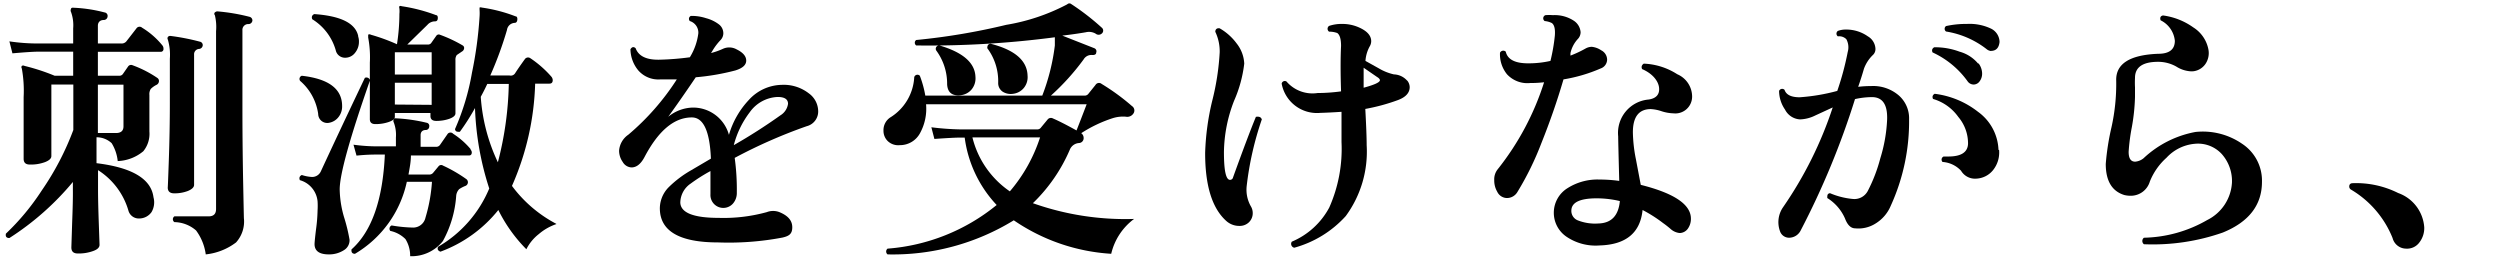
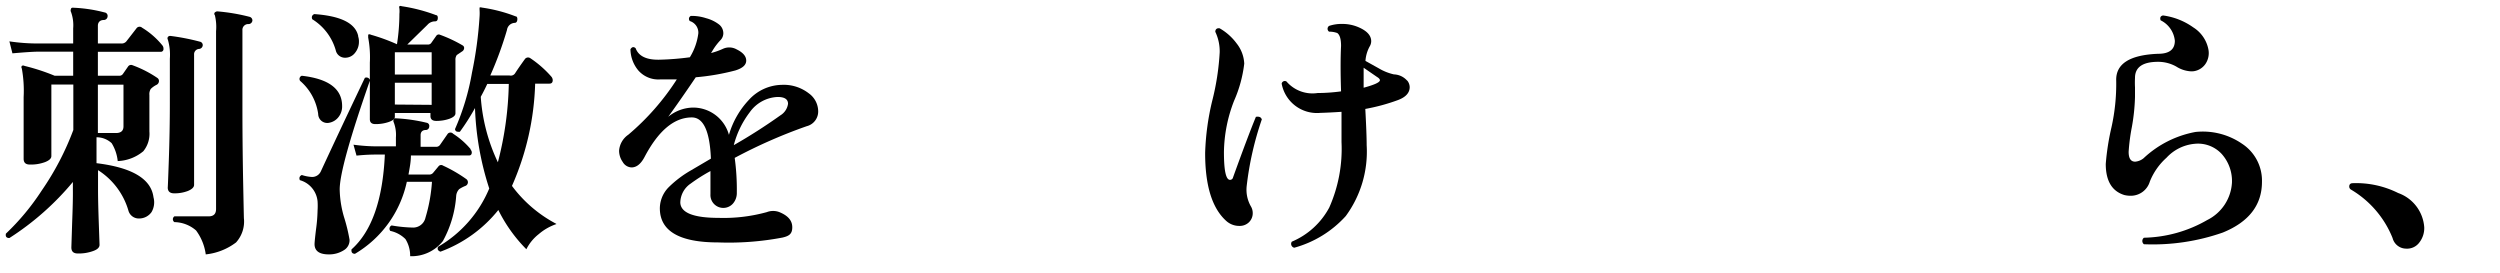
<svg xmlns="http://www.w3.org/2000/svg" viewBox="0 0 165 18">
  <defs>
    <style>.cls-1{fill:none;}</style>
  </defs>
  <title>1txt2-2</title>
  <g id="レイヤー_2" data-name="レイヤー 2">
    <g id="レイヤー_1-2" data-name="レイヤー 1">
      <path d="M10.72,3a.34.34,0,0,1,.07.22.18.18,0,0,1-.2.2H6.46V5H7.89a.28.28,0,0,0,.23-.13l.34-.49a.24.24,0,0,1,.3-.07,7.46,7.46,0,0,1,1.62.83.24.24,0,0,1,.11.23.28.28,0,0,1-.16.23,1.42,1.42,0,0,0-.38.27.64.64,0,0,0-.09.4q0,.41,0,1.41c0,.67,0,1,0,1a1.82,1.82,0,0,1-.4,1.3,2.79,2.79,0,0,1-1.69.65,2.82,2.82,0,0,0-.4-1.18,1.46,1.46,0,0,0-1-.39v1.71q3.53.43,3.76,2.25A1.27,1.27,0,0,1,10,14a1,1,0,0,1-.81.42.71.71,0,0,1-.72-.54,4.72,4.72,0,0,0-2-2.65v1.33q0,.74.05,2.16t.05,1.44c0,.17-.14.31-.43.41a2.78,2.78,0,0,1-1,.16c-.29,0-.43-.13-.43-.4t.05-1.57q.06-1.55.05-2.23v-.52A18.21,18.21,0,0,1,.62,15.71q-.29,0-.23-.29a15.7,15.7,0,0,0,2.36-2.84,18.31,18.31,0,0,0,2.09-4v-3H3.39v4.72c0,.16-.14.29-.42.4a2.69,2.69,0,0,1-1,.16c-.28,0-.41-.13-.41-.38q0,.07,0-1.45t0-2.62a8.2,8.2,0,0,0-.12-1.89.15.15,0,0,1,0-.17.17.17,0,0,1,.18,0A13.61,13.61,0,0,1,3.61,5H4.83V3.41H2.53q-.45,0-1.71.11l-.2-.79a12.65,12.65,0,0,0,1.91.14h2.3v-1A2.57,2.57,0,0,0,4.69.8a.23.23,0,0,1,0-.22c0-.06.08-.08.16-.07A9.59,9.59,0,0,1,6.9.82a.23.23,0,0,1,.2.27.25.25,0,0,1-.25.23c-.26,0-.39.16-.39.38V2.87H8a.4.4,0,0,0,.34-.14L9,1.88a.25.25,0,0,1,.38-.05A5.18,5.18,0,0,1,10.72,3ZM8.15,8.34V5.59H6.46V8.78l0,0,1.19,0Q8.15,8.78,8.15,8.34ZM13.38,3a.26.26,0,0,1-.25.23.35.35,0,0,0-.32.38l0,8.59q0,.23-.4.4a2.43,2.43,0,0,1-.91.16c-.29,0-.43-.13-.43-.4q0,.27.07-1.72t.07-3.88V3.88a3.57,3.57,0,0,0-.13-1.26.17.17,0,0,1,0-.18.19.19,0,0,1,.16-.07,14.57,14.57,0,0,1,1.95.38A.23.23,0,0,1,13.38,3Zm3.28-1.66a.26.26,0,0,1-.25.25A.38.38,0,0,0,16,2V7.25q0,2.32.05,4.88t.05,2.29A2.06,2.06,0,0,1,15.58,16a4,4,0,0,1-2,.79,3.41,3.41,0,0,0-.64-1.58,2.23,2.23,0,0,0-1.43-.55.23.23,0,0,1,0-.38q.94,0,2.25,0c.34,0,.5-.16.5-.49V2.06A3.24,3.24,0,0,0,14.18,1a.13.13,0,0,1,0-.18s.08-.07.16-.07a12.75,12.75,0,0,1,2.13.36A.25.25,0,0,1,16.66,1.36Z" />
      <path d="M24.42,5.3q-2,5.72-2,7.2a6.85,6.85,0,0,0,.29,1.84,11.28,11.28,0,0,1,.36,1.48.76.76,0,0,1-.37.69,1.79,1.79,0,0,1-1,.28q-.93,0-.94-.67,0-.18.1-1a10.56,10.56,0,0,0,.1-1.24,4.61,4.61,0,0,0,0-.59,1.61,1.61,0,0,0-1.17-1.4c-.07-.17,0-.28.13-.34a2.59,2.59,0,0,0,.67.13.63.63,0,0,0,.59-.38q1.24-2.68,2.9-6.16A.24.24,0,0,1,24.42,5.3ZM22.58,7a1.12,1.12,0,0,1-.25.74,1,1,0,0,1-.59.36A.6.6,0,0,1,21,7.52a3.51,3.51,0,0,0-1.19-2.18A.22.22,0,0,1,19.92,5Q22.58,5.3,22.58,7Zm1.06-4.59a1,1,0,0,1,.05.34,1.14,1.14,0,0,1-.26.74.81.81,0,0,1-.66.32.62.62,0,0,1-.61-.49,3.55,3.55,0,0,0-1.55-2.05c-.07-.17,0-.28.13-.34Q23.36,1.11,23.64,2.37Zm7.42,7.47a.26.26,0,0,1,.07.25.16.16,0,0,1-.16.13H27.12c0,.44-.09.86-.16,1.26h1.39a.32.32,0,0,0,.25-.13l.34-.41a.22.22,0,0,1,.3-.05,9.46,9.46,0,0,1,1.55.9.26.26,0,0,1-.05.43,2.3,2.3,0,0,0-.43.22.73.73,0,0,0-.2.43,7.22,7.22,0,0,1-.88,3,2.63,2.63,0,0,1-2.16,1,2.07,2.07,0,0,0-.31-1.13,2,2,0,0,0-1-.54.23.23,0,0,1,.09-.36,9.14,9.14,0,0,0,1.42.14.83.83,0,0,0,.81-.65A10.61,10.61,0,0,0,28.51,12H26.85a7.29,7.29,0,0,1-3.42,4.75q-.27,0-.23-.29,2-1.78,2.2-6.26H24.9c-.23,0-.68,0-1.37.07l-.2-.72a11.78,11.78,0,0,0,1.56.11h1.24V9.08a2.35,2.35,0,0,0-.14-1,.2.2,0,0,1,0-.2c0-.06.08-.08.16-.07a10.79,10.79,0,0,1,2,.29.21.21,0,0,1,.18.25.23.23,0,0,1-.23.23c-.23,0-.34.14-.34.34v.77h1a.31.31,0,0,0,.29-.14l.5-.72a.24.24,0,0,1,.36,0A5.12,5.12,0,0,1,31.06,9.84ZM30.54,3a.19.19,0,0,1,.09.2.27.27,0,0,1-.14.2l-.34.23a.52.52,0,0,0-.09.34q0,.67,0,2.1t0,1.41c0,.14-.13.26-.4.36a2.59,2.59,0,0,1-.87.14c-.25,0-.38-.11-.38-.32V7.46H26.06v.25q0,.2-.4.34a2.63,2.63,0,0,1-.89.14c-.24,0-.36-.11-.36-.32q0,.13,0-1.29t0-2.44a7,7,0,0,0-.11-1.66c0-.08,0-.15,0-.19a.15.15,0,0,1,.17,0,12.58,12.58,0,0,1,1.73.63,12.92,12.92,0,0,0,.16-2,1.83,1.83,0,0,0,0-.36.21.21,0,0,1,0-.15.17.17,0,0,1,.15,0A11,11,0,0,1,28.78,1c.1,0,.13.12.11.25s-.1.16-.18.16a.66.66,0,0,0-.5.23l-1.33,1.3h1.38a.26.26,0,0,0,.22-.13l.31-.44A.2.2,0,0,1,29,2.28,9,9,0,0,1,30.54,3ZM28.49,4.92V3.45H26.06V4.92Zm0,2V5.46H26.06V6.9Zm8.23,7.87a3.5,3.5,0,0,0-1.16.66,2.93,2.93,0,0,0-.82,1,9.88,9.88,0,0,1-1.85-2.59,8.78,8.78,0,0,1-3.82,2.75c-.17-.06-.22-.17-.16-.32a8,8,0,0,0,3.38-3.85,19.23,19.23,0,0,1-.94-5.31,14.76,14.76,0,0,1-1,1.57c-.18,0-.29,0-.32-.18A15.82,15.82,0,0,0,31.15,4.8a26,26,0,0,0,.5-3.69,3.12,3.12,0,0,0,0-.47c0-.07,0-.12,0-.14a.19.19,0,0,1,.15,0,10,10,0,0,1,2.23.58c.1,0,.13.12.11.25s-.09.18-.18.18a.54.54,0,0,0-.5.47,24,24,0,0,1-1.1,3h1.26A.34.34,0,0,0,34,4.83q.23-.36.65-.94A.26.26,0,0,1,35,3.84a7.07,7.07,0,0,1,1.39,1.22.37.37,0,0,1,.09.23q0,.23-.22.23h-.94a17.92,17.92,0,0,1-1.53,6.75A8.62,8.62,0,0,0,36.71,14.77ZM33.58,5.54H32.16q-.2.43-.43.85a11.94,11.94,0,0,0,1.13,4.32A22,22,0,0,0,33.58,5.54Z" />
      <path d="M53.24,8.33a33.73,33.73,0,0,0-4.75,2.09,15.38,15.38,0,0,1,.14,2.29,1.06,1.06,0,0,1-.25.72.85.85,0,0,1-1.49-.61c0-.06,0-.27,0-.62s0-.66,0-.91a11.2,11.2,0,0,0-1.31.83,1.54,1.54,0,0,0-.68,1.26q.05,1,2.54,1A10.73,10.73,0,0,0,50.61,14a1.16,1.16,0,0,1,.83,0c.56.23.85.55.85,1s-.22.58-.65.68A19,19,0,0,1,47.4,16q-3.8,0-3.85-2.2a2,2,0,0,1,.58-1.44,7.15,7.15,0,0,1,1.48-1.12l1.31-.77q-.11-2.72-1.26-2.72-1.75,0-3.13,2.63-.36.67-.85.67a.7.7,0,0,1-.58-.36,1.3,1.3,0,0,1-.24-.74,1.4,1.4,0,0,1,.61-1.06,16.27,16.27,0,0,0,3.2-3.65c-.39,0-.76,0-1.08,0a1.76,1.76,0,0,1-1.46-.59,2.23,2.23,0,0,1-.52-1.4c.1-.16.21-.18.34-.07q.29.79,1.58.76a18.08,18.08,0,0,0,2-.16,3.94,3.94,0,0,0,.56-1.58.8.8,0,0,0-.56-.81.21.21,0,0,1,.07-.34,3.06,3.06,0,0,1,1,.15,2.43,2.43,0,0,1,.85.41.74.74,0,0,1,.29.58.65.65,0,0,1-.18.45,3.86,3.86,0,0,0-.52.68l-.11.18a4.7,4.7,0,0,0,.81-.29,1,1,0,0,1,.88.05q.63.31.63.74t-.72.65a15.34,15.34,0,0,1-2.61.45q-1,1.48-1.82,2.61a2.64,2.64,0,0,1,1.64-.61A2.45,2.45,0,0,1,48.11,8.9a5.66,5.66,0,0,1,1.31-2.3,3,3,0,0,1,2.18-1,2.69,2.69,0,0,1,1.78.56A1.47,1.47,0,0,1,54,7.32,1,1,0,0,1,53.24,8.33Zm-1.73-.72a1.06,1.06,0,0,0,.5-.76c0-.3-.23-.45-.68-.45a2.37,2.37,0,0,0-1.84,1,6.09,6.09,0,0,0-1.06,2.18A36.3,36.3,0,0,0,51.51,7.61Z" />
-       <path d="M74.85,14.45a4,4,0,0,0-1.51,2.3,12.73,12.73,0,0,1-6.43-2.21,15.25,15.25,0,0,1-8.33,2.25.24.24,0,0,1,0-.38,12.93,12.93,0,0,0,7.2-2.88,8,8,0,0,1-2.11-4.45h-.27q-.45,0-1.73.09l-.2-.77a17.38,17.38,0,0,0,1.91.14h5.08a.29.29,0,0,0,.25-.13l.43-.52a.28.28,0,0,1,.36-.07q.58.25,1.55.79.27-.68.67-1.73H61.12a3.35,3.35,0,0,1-.41,1.93,1.5,1.5,0,0,1-1.32.77,1,1,0,0,1-.8-.27.94.94,0,0,1-.28-.68,1,1,0,0,1,.45-.88,3.33,3.33,0,0,0,1.58-2.66A.22.22,0,0,1,60.71,5a7,7,0,0,1,.36,1.31h7.72A13.76,13.76,0,0,0,69.62,3c0-.17,0-.35,0-.54A63.66,63.66,0,0,1,60.47,3a.22.22,0,0,1,0-.36,42.76,42.76,0,0,0,5.94-1,13.27,13.27,0,0,0,4-1.34L70.5.24a.23.23,0,0,1,.16,0,15.93,15.93,0,0,1,2.05,1.58.25.25,0,0,1,0,.4.31.31,0,0,1-.4,0,.88.88,0,0,0-.65-.09q-.76.13-1.55.22l2.11.83a.22.22,0,0,1,.13.29c0,.12-.11.17-.27.16a.59.59,0,0,0-.56.29,15.56,15.56,0,0,1-2.16,2.39h2.2a.31.31,0,0,0,.29-.14l.45-.56a.27.27,0,0,1,.41-.07,14.43,14.43,0,0,1,2,1.46.35.35,0,0,1,.09.5.49.49,0,0,1-.51.2,2.28,2.28,0,0,0-.82.09,8.79,8.79,0,0,0-2.11,1,.38.38,0,0,1,.16.31.32.32,0,0,1-.31.34.71.71,0,0,0-.59.41,10.83,10.83,0,0,1-2.45,3.56A18.26,18.26,0,0,0,74.85,14.45ZM64.38,5.07a1.15,1.15,0,0,1-.26.84,1.08,1.08,0,0,1-.69.37c-.59.07-.89-.17-.92-.72a3.69,3.69,0,0,0-.72-2.23A.22.22,0,0,1,62,3Q64.33,3.68,64.38,5.07Zm4.27,4H64.18a6.06,6.06,0,0,0,2.47,3.56A10.39,10.39,0,0,0,68.64,9.08ZM67.82,5a1.12,1.12,0,0,1-.26.82,1.08,1.08,0,0,1-.69.37,1,1,0,0,1-.68-.13.68.68,0,0,1-.31-.59,3.64,3.64,0,0,0-.72-2.29c0-.19.07-.29.23-.29Q67.78,3.5,67.82,5Z" />
      <path d="M83.28,7.88a20.74,20.74,0,0,0-1,4.41,2.21,2.21,0,0,0,.29,1.35.85.85,0,0,1,.11.41.83.83,0,0,1-.25.62.87.87,0,0,1-.63.24,1.27,1.27,0,0,1-.88-.34q-1.39-1.26-1.38-4.5A16.74,16.74,0,0,1,80,6.68a16.63,16.63,0,0,0,.5-3.23,3,3,0,0,0-.29-1.35c0-.18.12-.26.29-.23a3.64,3.64,0,0,1,1.12,1,2.31,2.31,0,0,1,.5,1.33,8.52,8.52,0,0,1-.67,2.45,9.62,9.62,0,0,0-.67,3.4q0,1.82.4,1.82a.2.2,0,0,0,.2-.16q1-2.77,1.51-4C83.1,7.68,83.22,7.72,83.28,7.88Zm9.6-2.56a.72.72,0,0,1,.16.43c0,.38-.27.67-.79.86a12.84,12.84,0,0,1-2.14.58q.09,1.66.09,2.39a7.18,7.18,0,0,1-1.38,4.68,7.12,7.12,0,0,1-3.4,2.09.26.26,0,0,1-.16-.4,5,5,0,0,0,2.47-2.25,9.53,9.53,0,0,0,.81-4.32q0-.9,0-2-.74.05-1.4.07a2.37,2.37,0,0,1-2.55-1.93.21.21,0,0,1,.32-.14,2.26,2.26,0,0,0,2.05.76,11.7,11.7,0,0,0,1.55-.11q-.06-1.82,0-3,0-.67-.25-.85a1.53,1.53,0,0,0-.54-.09.23.23,0,0,1,0-.38,2.56,2.56,0,0,1,.85-.13,2.68,2.68,0,0,1,1.1.22q.83.36.83.92a.69.69,0,0,1-.11.36,2.32,2.32,0,0,0-.27.94l.88.49a3.38,3.38,0,0,0,1,.4A1.22,1.22,0,0,1,92.87,5.32Zm-1.8,0c0-.08-.06-.16-.18-.23L90,4.47Q90,5,90,5.79,91.07,5.5,91.07,5.3Z" />
-       <path d="M105.68,3.32a.7.7,0,0,1,.39.61.63.63,0,0,1-.43.59,10.32,10.32,0,0,1-2.45.72q-.61,2.09-1.46,4.21a19.47,19.47,0,0,1-1.58,3.22.8.8,0,0,1-.68.4.72.72,0,0,1-.65-.41,1.47,1.47,0,0,1-.2-.77,1.06,1.06,0,0,1,.23-.72,17.88,17.88,0,0,0,3.06-5.74,8.28,8.28,0,0,1-.92.05,1.83,1.83,0,0,1-1.53-.58A2.09,2.09,0,0,1,99,3.48a.24.24,0,0,1,.38-.07q.18.79,1.55.77a6.52,6.52,0,0,0,1.4-.16,12,12,0,0,0,.29-1.67q.05-.65-.2-.83a1.33,1.33,0,0,0-.47-.13A.22.22,0,0,1,102,1a3.15,3.15,0,0,1,.49,0,2.3,2.3,0,0,1,1.4.38,1,1,0,0,1,.43.74.65.65,0,0,1-.18.45,2,2,0,0,0-.49.94l0,.16a7.4,7.4,0,0,0,1-.47.86.86,0,0,1,.41-.11A1.36,1.36,0,0,1,105.68,3.32Zm6,3.06a1.11,1.11,0,0,1-1.24,1.1,2.76,2.76,0,0,1-.78-.14,2.66,2.66,0,0,0-.7-.14q-1.19,0-1.19,1.53a9.72,9.72,0,0,0,.2,1.78l.32,1.69q3.31.83,3.31,2.23a1.11,1.11,0,0,1-.18.63.68.68,0,0,1-.56.32,1.05,1.05,0,0,1-.58-.25q-.25-.22-.52-.41a9.22,9.22,0,0,0-1.35-.86q-.23,2.27-2.85,2.34a3.42,3.42,0,0,1-2.19-.59,1.91,1.91,0,0,1,.1-3.2,3.69,3.69,0,0,1,2.11-.56,9.46,9.46,0,0,1,1.29.09Q106.8,9.3,106.8,9a2.21,2.21,0,0,1,2-2.43c.5-.07.74-.33.7-.77s-.42-.94-1.12-1.24c-.08-.17,0-.29.11-.36a4.41,4.41,0,0,1,2.21.7A1.61,1.61,0,0,1,111.68,6.38Zm-4.77,6.89a6.63,6.63,0,0,0-1.53-.18q-1.64,0-1.67.79a.67.67,0,0,0,.44.67,3.11,3.11,0,0,0,1.34.2Q106.77,14.72,106.91,13.28Z" />
-       <path d="M126,7.86a13.4,13.4,0,0,1-1.21,5.72,2.5,2.5,0,0,1-1,1.17,2.11,2.11,0,0,1-1.35.32c-.3,0-.52-.25-.67-.65a3,3,0,0,0-1.17-1.35c0-.18,0-.29.18-.32a5,5,0,0,0,1.49.38,1,1,0,0,0,1-.52,10.36,10.36,0,0,0,.83-2.16,10.09,10.09,0,0,0,.45-2.56q.05-1.48-1-1.48a5.21,5.21,0,0,0-1.12.13,52.81,52.81,0,0,1-3.58,8.66.86.86,0,0,1-.76.49.63.63,0,0,1-.61-.43,1.73,1.73,0,0,1,.2-1.58,25.65,25.65,0,0,0,3.28-6.59l-1.15.53a2.42,2.42,0,0,1-1,.26,1.18,1.18,0,0,1-1-.65A2.19,2.19,0,0,1,117.42,6a.22.22,0,0,1,.36-.07q.16.49,1,.49A12.82,12.82,0,0,0,121.26,6a18.76,18.76,0,0,0,.69-2.57,1.12,1.12,0,0,0-.09-.84.66.66,0,0,0-.56-.19.22.22,0,0,1,0-.36,1.48,1.48,0,0,1,.54-.09,2.47,2.47,0,0,1,1.44.45,1,1,0,0,1,.5.83.53.53,0,0,1-.18.41,2.4,2.4,0,0,0-.58.9q-.16.56-.38,1.19a7.07,7.07,0,0,1,.85-.05,2.59,2.59,0,0,1,1.82.61A2,2,0,0,1,126,7.86Zm4.59-3.67a1.12,1.12,0,0,1,.23.67.83.83,0,0,1-.16.5.49.49,0,0,1-.41.22.5.5,0,0,1-.4-.23,5.85,5.85,0,0,0-2.3-1.89c-.08-.17,0-.28.11-.34a4.61,4.61,0,0,1,1.67.29A2.43,2.43,0,0,1,130.55,4.19Zm1.35,5.71a1.86,1.86,0,0,1-.4,1.33,1.5,1.5,0,0,1-1.11.56,1.07,1.07,0,0,1-1-.52,1.83,1.83,0,0,0-1.22-.58.22.22,0,0,1,.07-.36l.31,0q1.26,0,1.3-.83a2.7,2.7,0,0,0-.64-1.78,3.12,3.12,0,0,0-1.67-1.19c-.08-.17,0-.28.11-.34a5.78,5.78,0,0,1,2.86,1.19A3.24,3.24,0,0,1,131.9,9.89Zm-.5-6.53a.56.56,0,0,1-.34-.14,5.85,5.85,0,0,0-2.66-1.15.22.22,0,0,1,0-.36,6.1,6.1,0,0,1,1.37-.14,3.29,3.29,0,0,1,1.62.32,1,1,0,0,1,.54.87C131.93,3.15,131.75,3.36,131.39,3.36Z" />
      <path d="M149.29,12q0,2.3-2.59,3.35a14,14,0,0,1-5.2.77.27.27,0,0,1,0-.43,8.69,8.69,0,0,0,4.18-1.17,2.94,2.94,0,0,0,1.63-2.48,2.68,2.68,0,0,0-.67-1.87,2.13,2.13,0,0,0-1.78-.68,2.88,2.88,0,0,0-1.87.92,4.19,4.19,0,0,0-1.1,1.57,1.31,1.31,0,0,1-1.28.94,1.7,1.7,0,0,1-.41-.05q-1.22-.38-1.22-2.05a16.37,16.37,0,0,1,.38-2.43,13.17,13.17,0,0,0,.31-3.06q-.06-1.67,2.77-1.78,1.1,0,1.1-.86a1.69,1.69,0,0,0-.94-1.35c-.06-.18,0-.29.16-.32a4.46,4.46,0,0,1,2,.79,2.21,2.21,0,0,1,1,1.48,1.28,1.28,0,0,1-.2.93,1.14,1.14,0,0,1-.77.48,1.32,1.32,0,0,1-.29,0,2,2,0,0,1-.87-.31,2.44,2.44,0,0,0-1.19-.31q-1.53,0-1.53,1.06a6.11,6.11,0,0,0,0,.62c0,.28,0,.5,0,.64a13,13,0,0,1-.21,2,12.79,12.79,0,0,0-.21,1.62c0,.43.14.65.43.65a1,1,0,0,0,.56-.23,6.8,6.8,0,0,1,3.42-1.73,4.57,4.57,0,0,1,3.08.78A2.91,2.91,0,0,1,149.29,12Z" />
      <path d="M160,15a1.54,1.54,0,0,1-.32,1,1,1,0,0,1-.87.41.93.93,0,0,1-.9-.7,6.53,6.53,0,0,0-2.75-3.2.23.23,0,0,1-.11-.2c0-.14.08-.22.23-.22a6.2,6.2,0,0,1,3,.65A2.59,2.59,0,0,1,160,15Z" />
-       <rect class="cls-1" width="165" height="18" />
    </g>
  </g>
</svg>